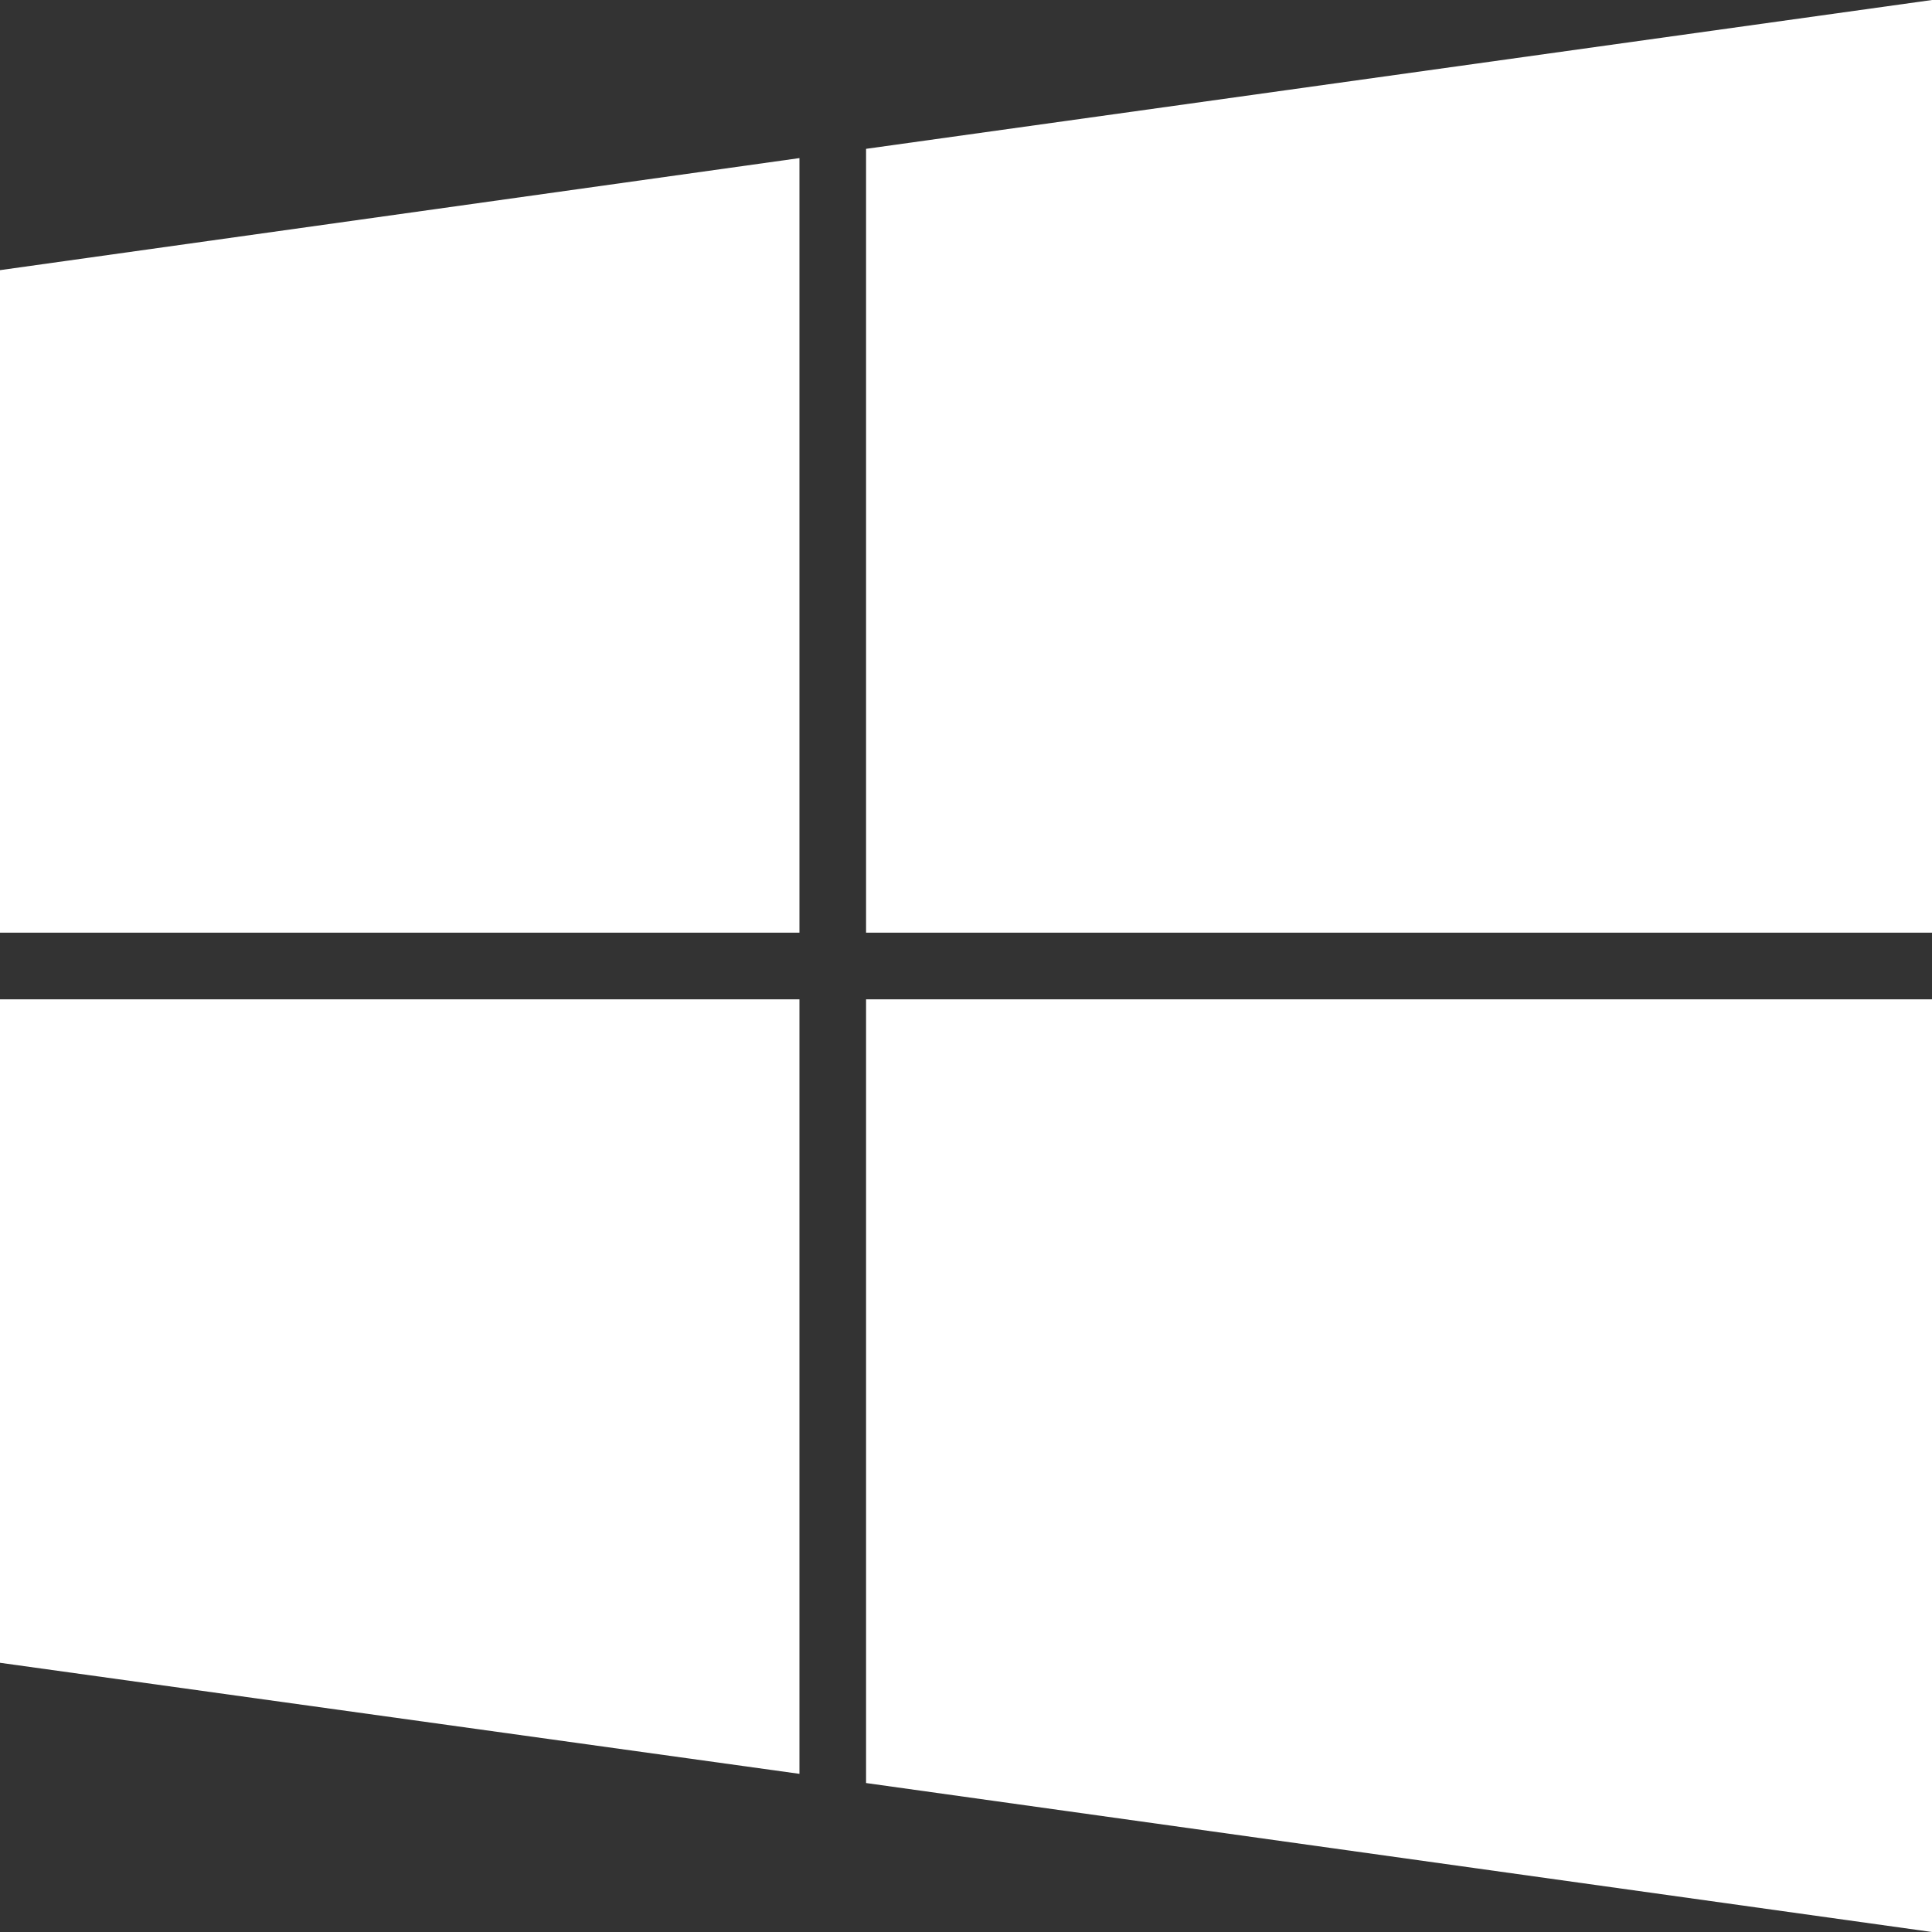
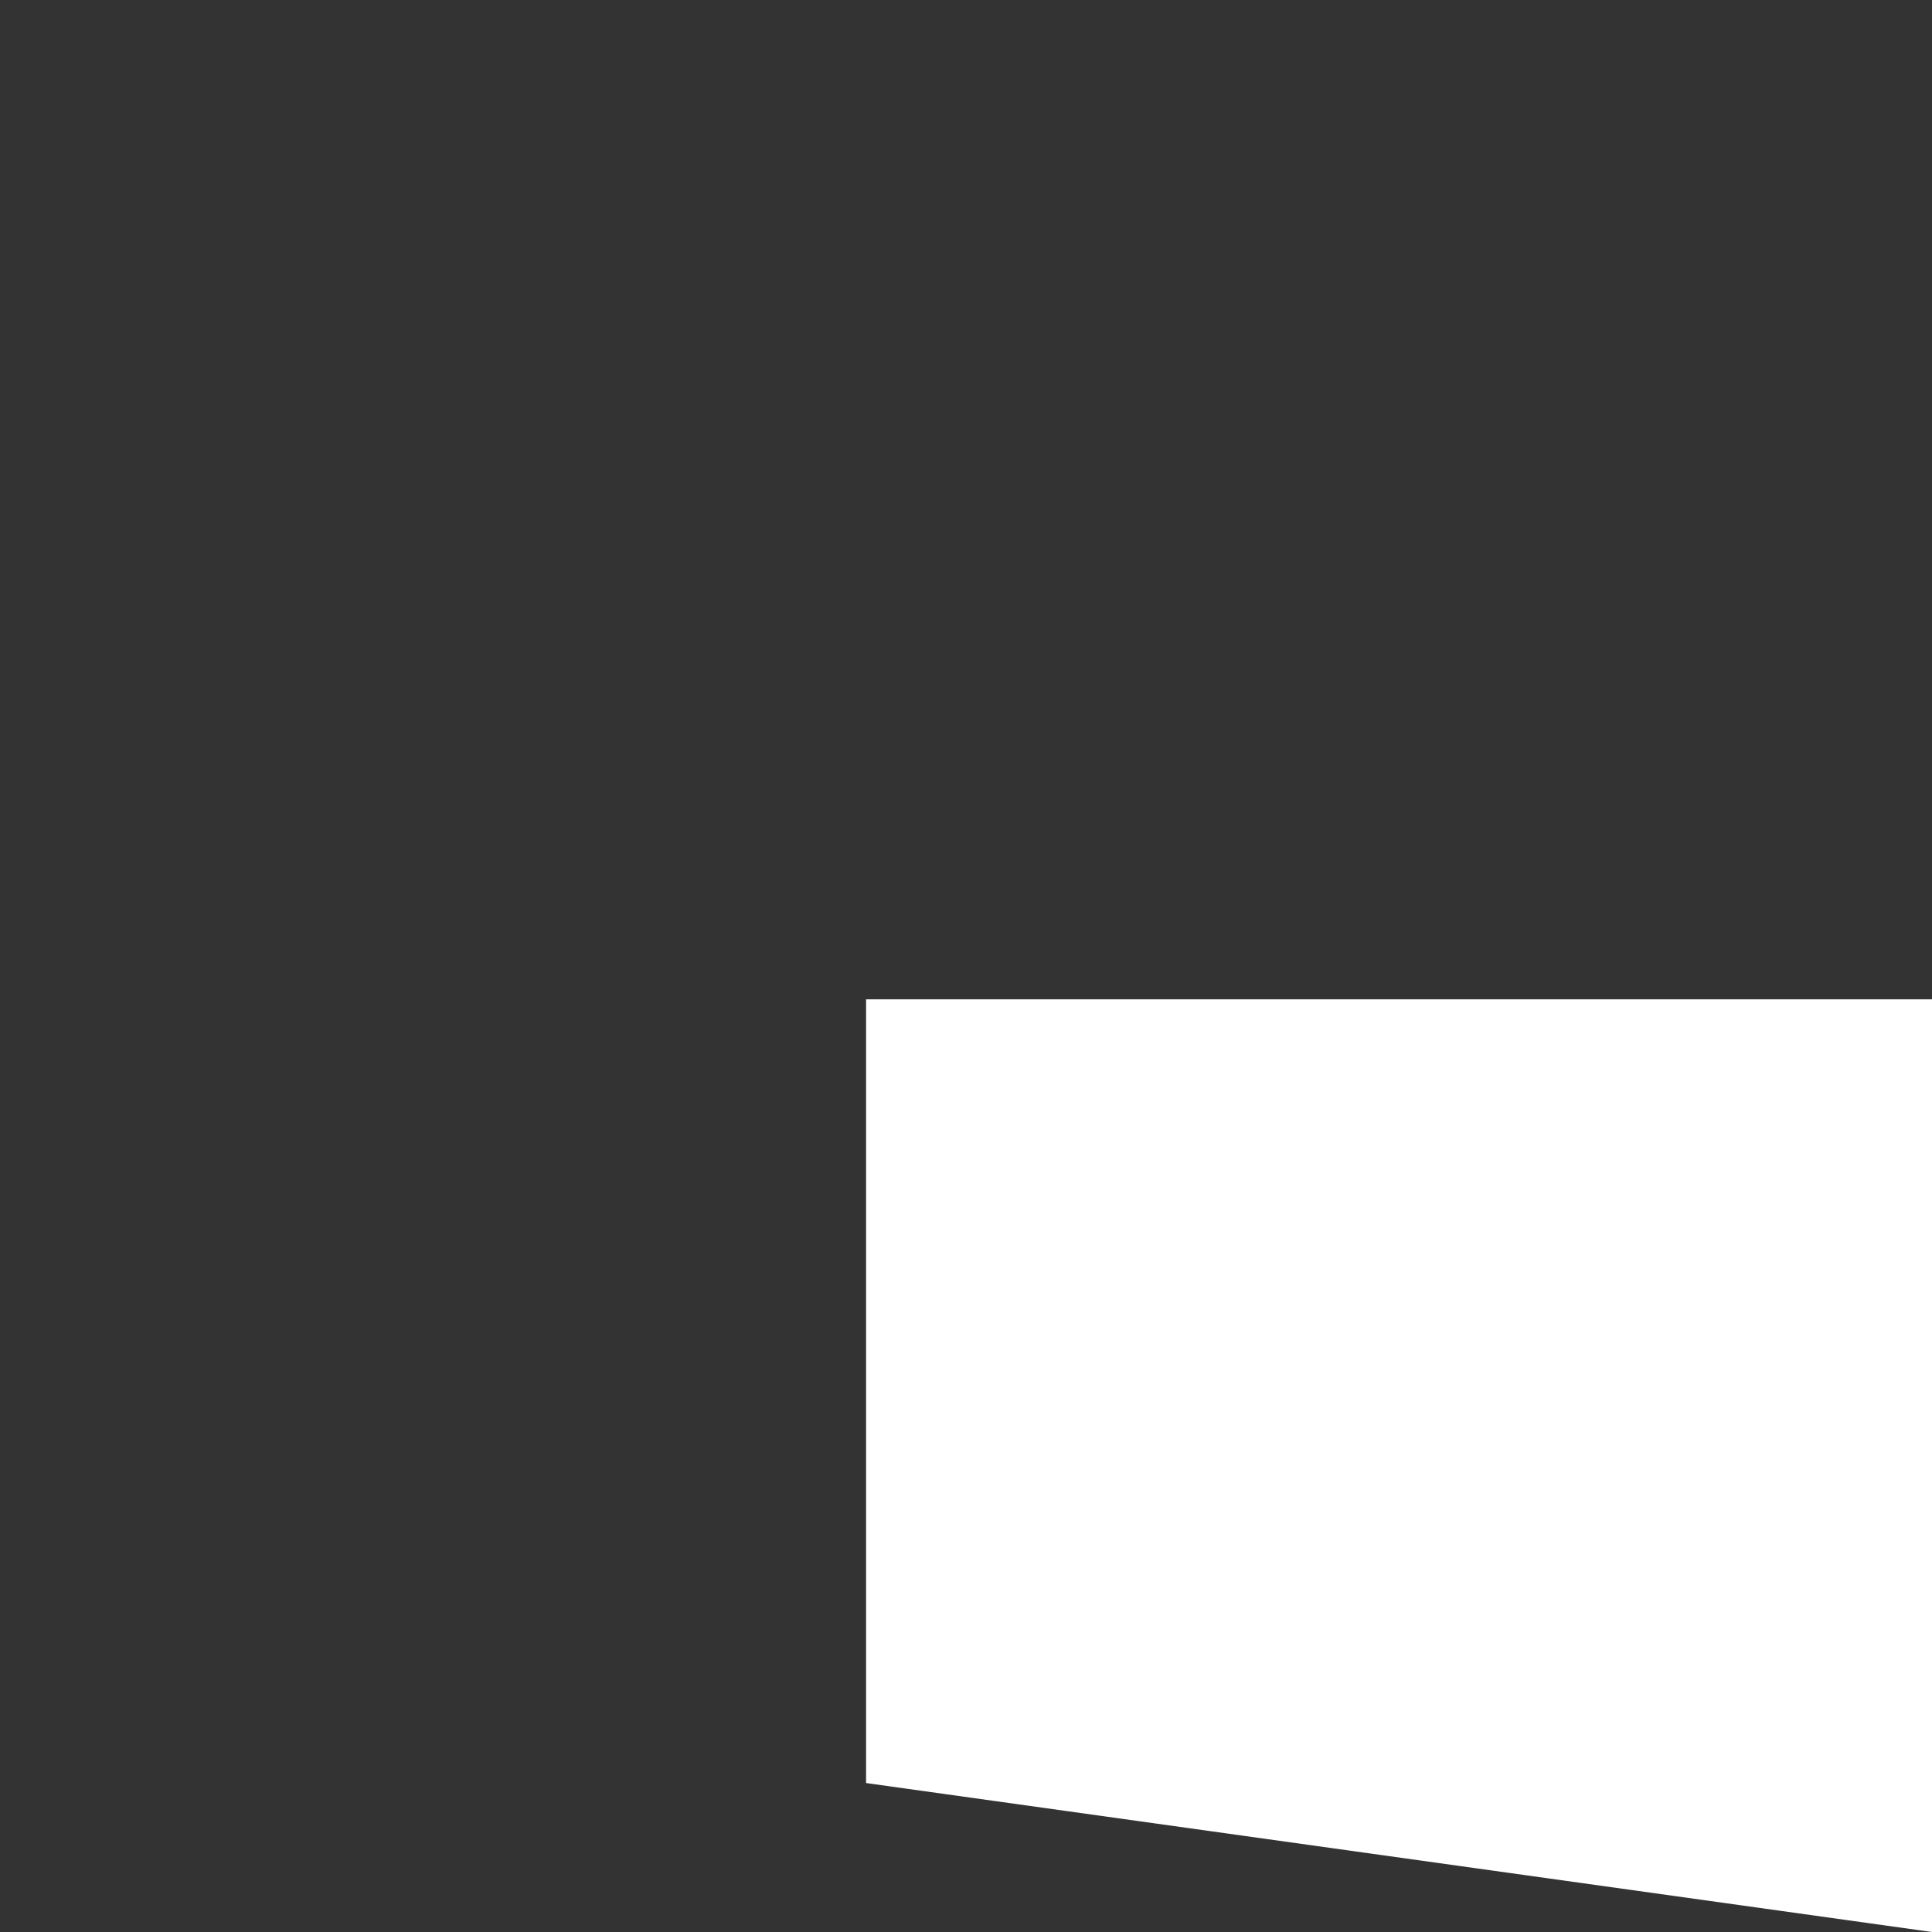
<svg xmlns="http://www.w3.org/2000/svg" width="29px" height="29px" viewBox="0 0 29 29" version="1.1">
  <rect x="0" y="0" width="29" height="29" fill="#333333" stroke="none" />
  <title>windows</title>
  <desc>Created with Sketch.</desc>
  <defs />
  <g id="Page-1" stroke="none" stroke-width="1" fill="none" fill-rule="evenodd">
    <g id="Group" transform="translate(-58, -3)" fill="#FFFFFF">
      <g id="windows" transform="translate(58, 3)">
-         <polygon id="platforms-path" points="2.84217094e-14 4.055 12 2.373 12 14 2.84217094e-14 14" />
-         <polygon id="platforms-path" points="2.84217094e-14 15 12 15 12 26.626 2.84217094e-14 24.959" />
-         <polygon id="platforms-path" points="13 2.234 29 -5.68434189e-14 29 14 13 14 13 2.234" />
        <polygon id="platforms-path" points="13 26.764 13 15 29 15 29 29" />
      </g>
    </g>
  </g>
</svg>